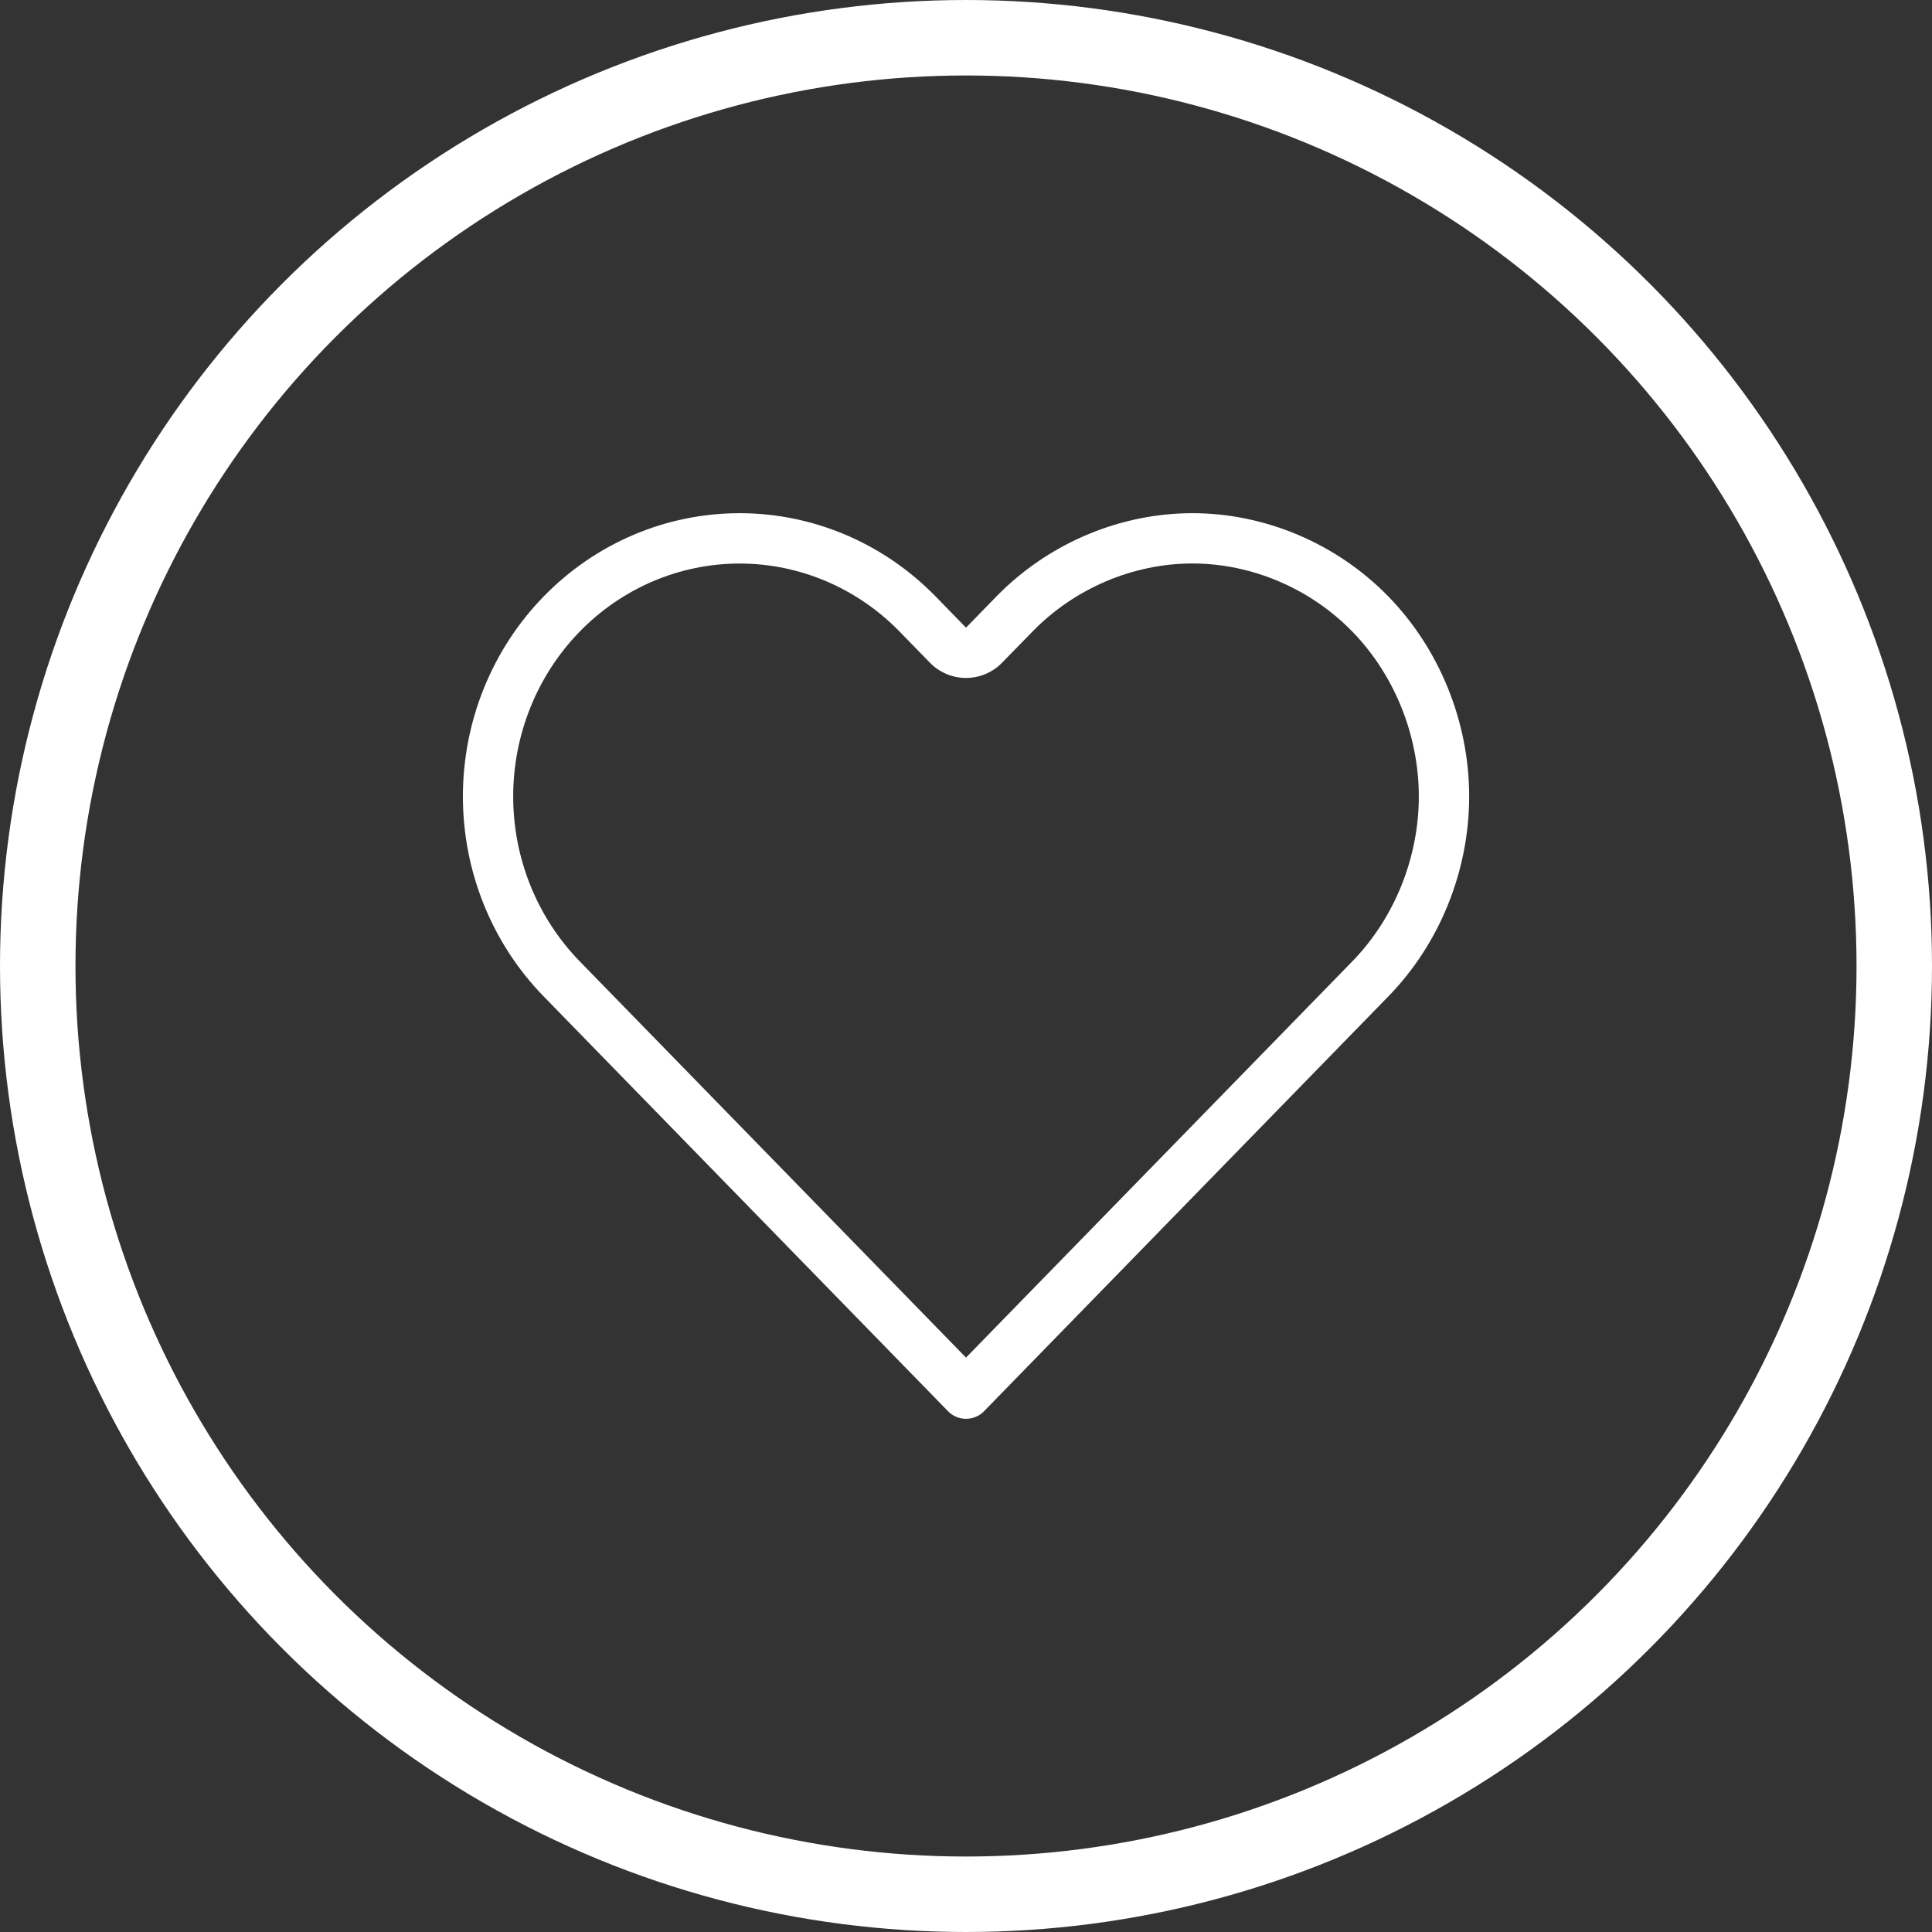
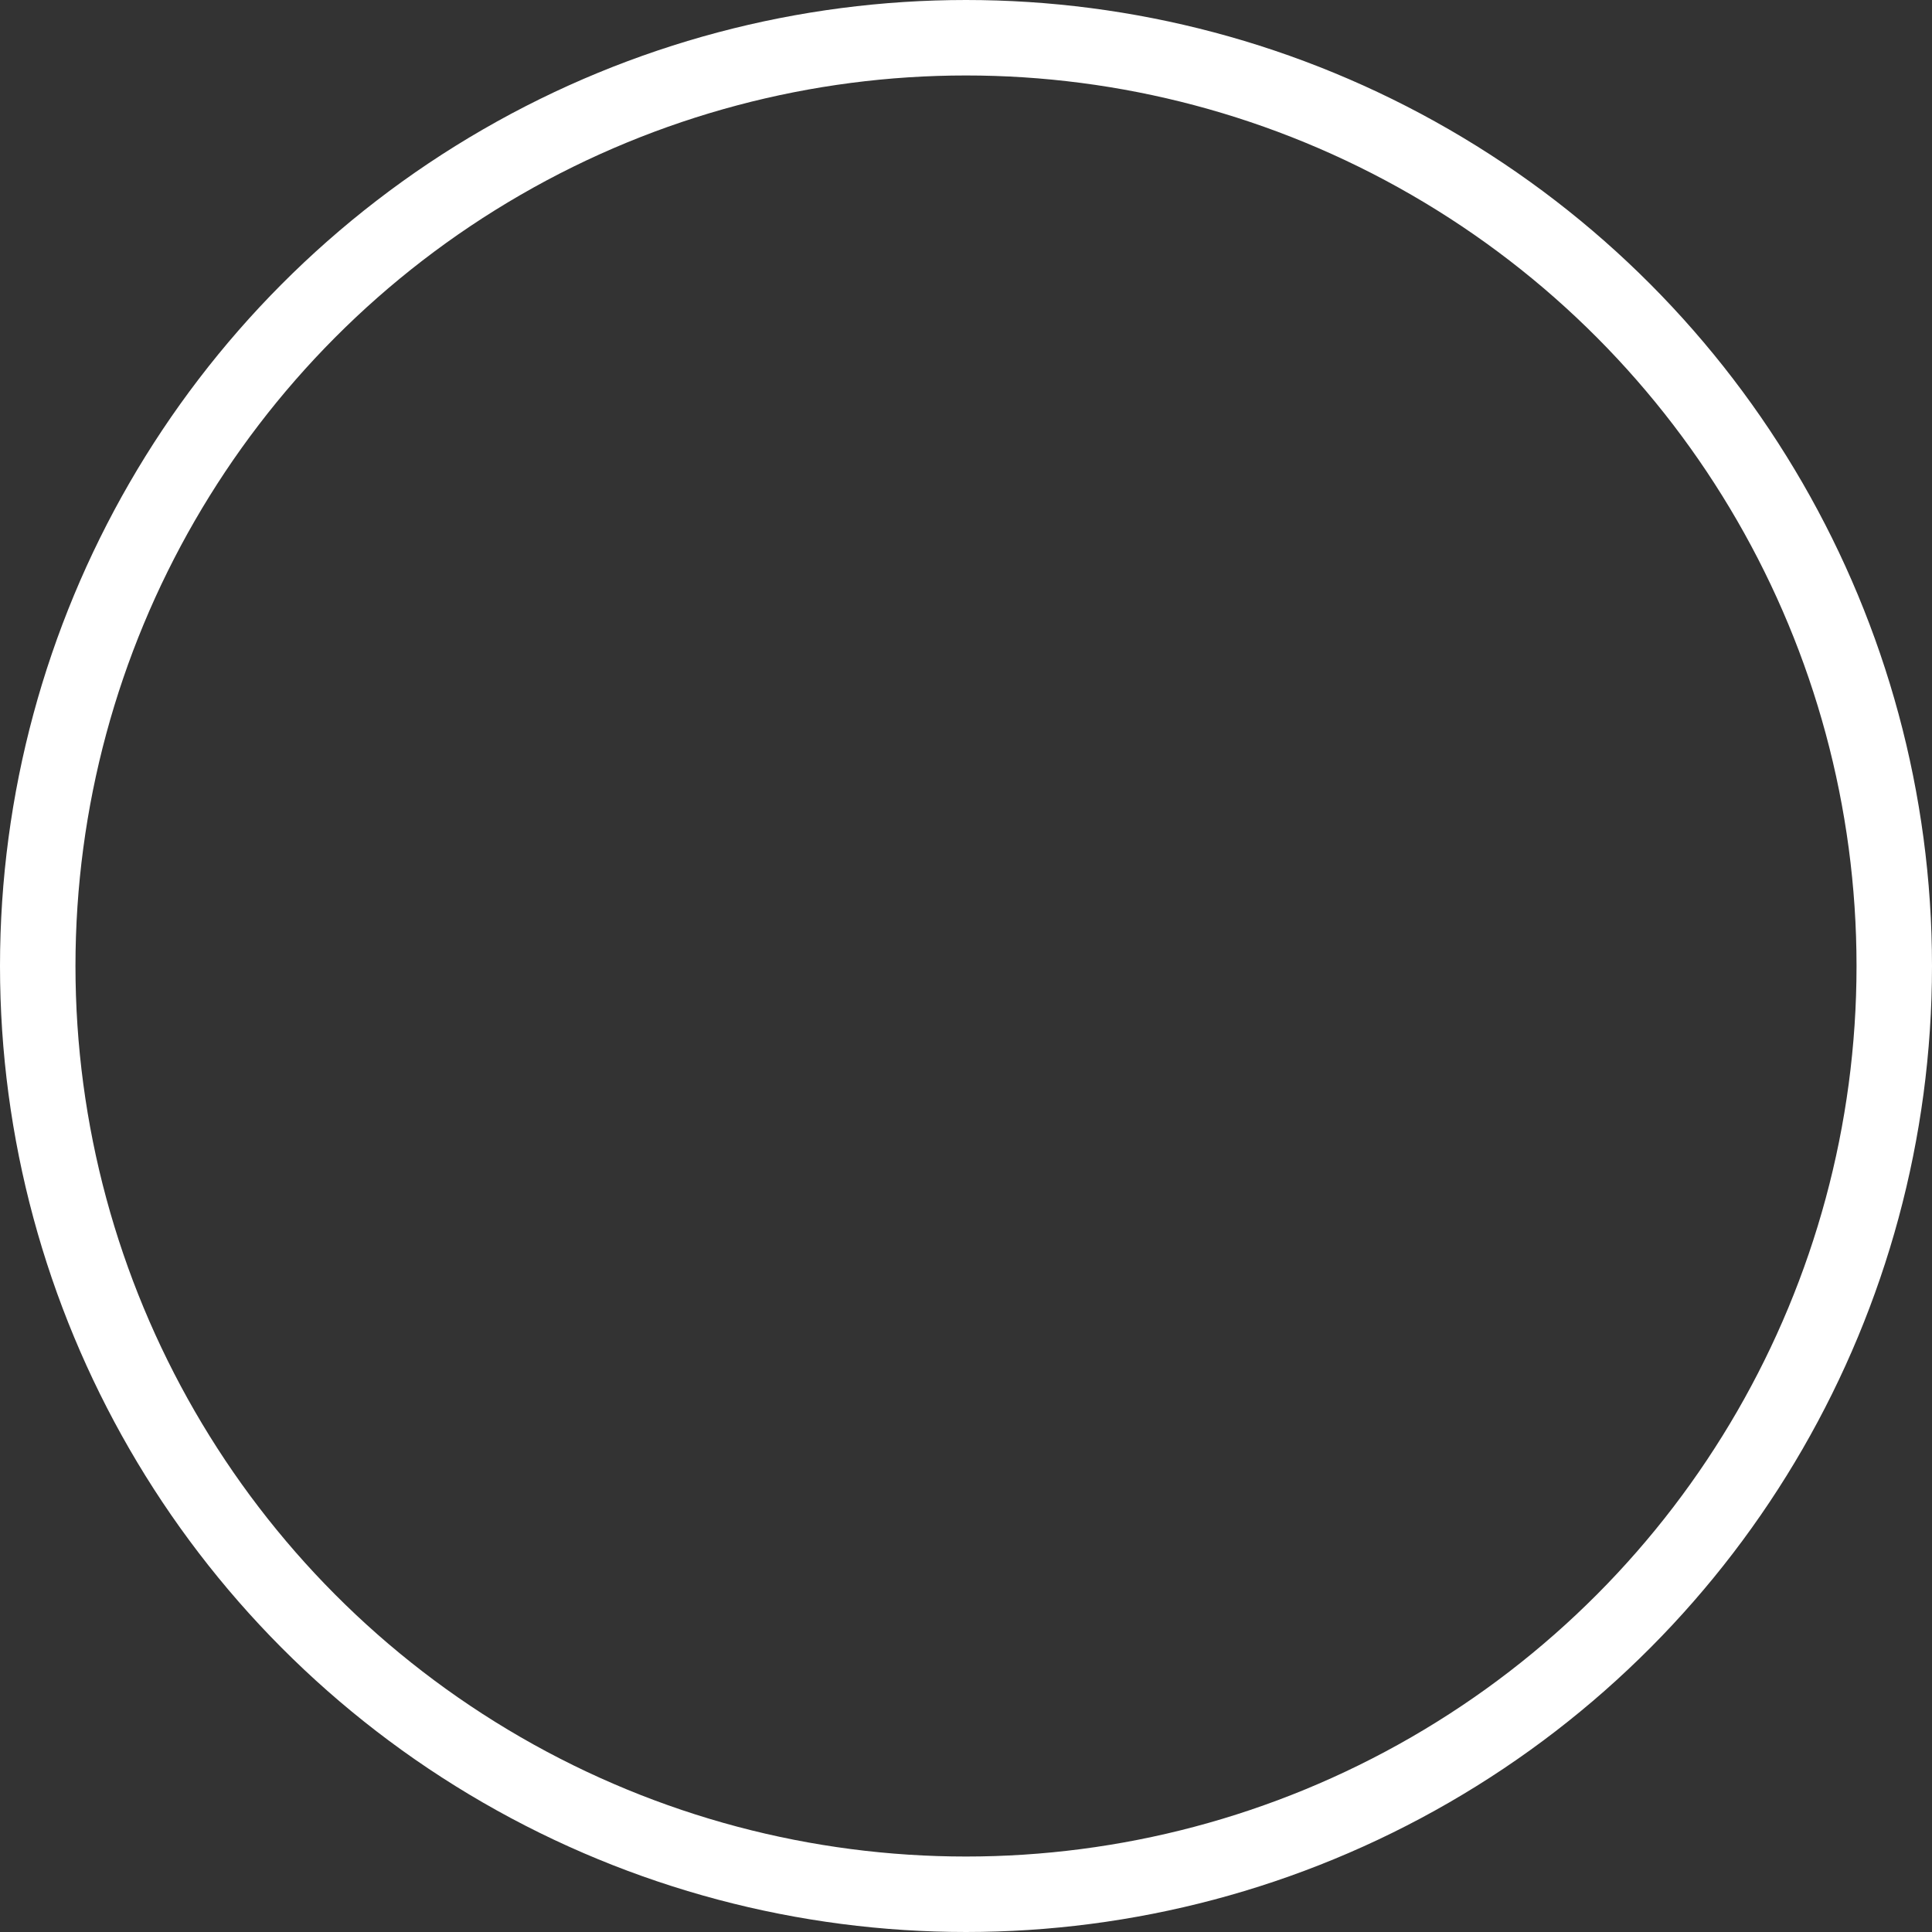
<svg xmlns="http://www.w3.org/2000/svg" width="32" height="32" viewBox="0 0 32 32" fill="none">
  <rect x="0" y="0" width="32" height="32" fill="#333333" stroke="none" />
  <circle cx="16" cy="16" r="15.375" stroke="white" stroke-width="1.25" />
-   <path fill-rule="evenodd" clip-rule="evenodd" d="M22.398 10.46C21.701 9.745 20.73 9.333 19.75 9.333C18.769 9.333 17.798 9.745 17.102 10.46L16.597 10.977C16.44 11.138 16.225 11.229 16 11.229C15.775 11.229 15.56 11.138 15.403 10.977L14.899 10.46C14.195 9.738 13.242 9.334 12.251 9.334C11.259 9.334 10.307 9.738 9.603 10.46C8.898 11.183 8.5 12.165 8.5 13.192C8.5 14.218 8.898 15.201 9.603 15.924L16 22.486L22.398 15.924C23.095 15.209 23.5 14.207 23.5 13.192C23.5 12.176 23.095 11.175 22.398 10.46ZM15.417 9.8C14.567 8.968 13.433 8.5 12.251 8.5C11.031 8.5 9.865 8.997 9.006 9.878C8.147 10.759 7.667 11.951 7.667 13.192C7.667 14.433 8.147 15.625 9.006 16.505L15.702 23.374C15.78 23.455 15.888 23.5 16 23.5C16.113 23.5 16.22 23.455 16.299 23.374L22.994 16.505C23.846 15.633 24.334 14.422 24.334 13.192C24.334 11.962 23.846 10.751 22.994 9.878C22.143 9.005 20.958 8.5 19.75 8.5C18.578 8.5 17.428 8.975 16.583 9.8C16.557 9.826 16.53 9.852 16.505 9.878L16 10.396L15.496 9.878C15.47 9.852 15.444 9.826 15.417 9.8Z" fill="white" />
</svg>